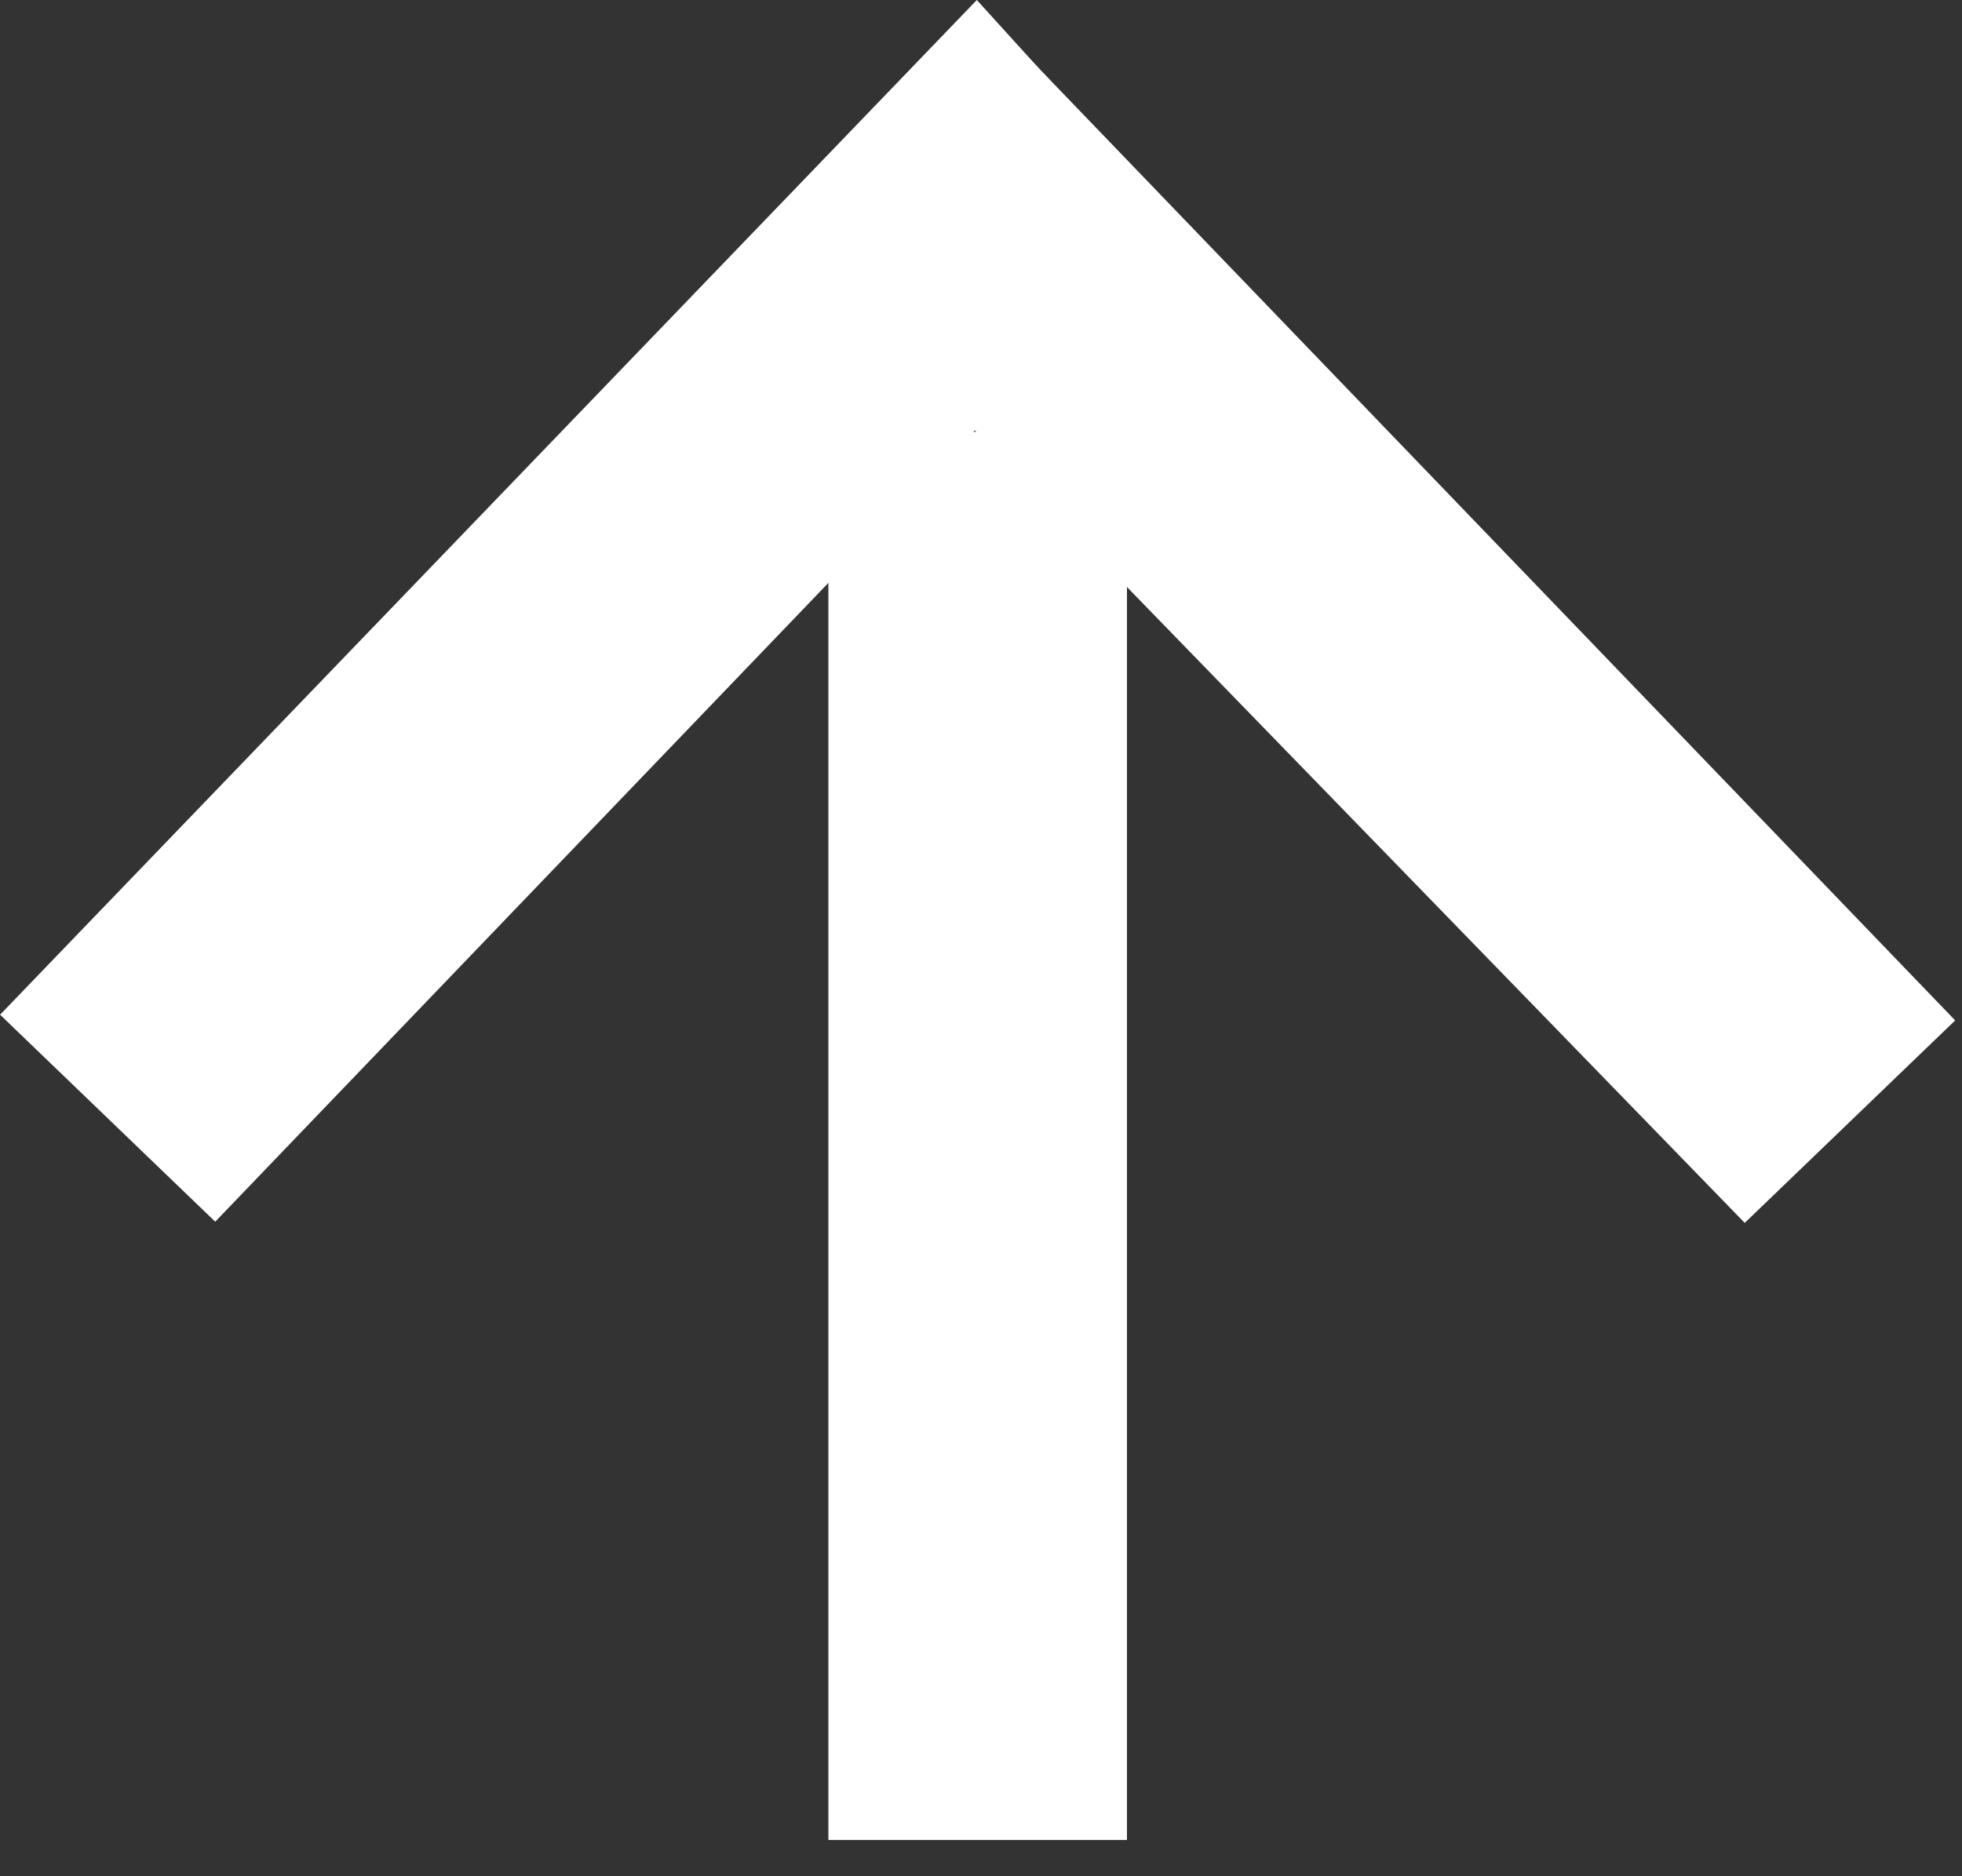
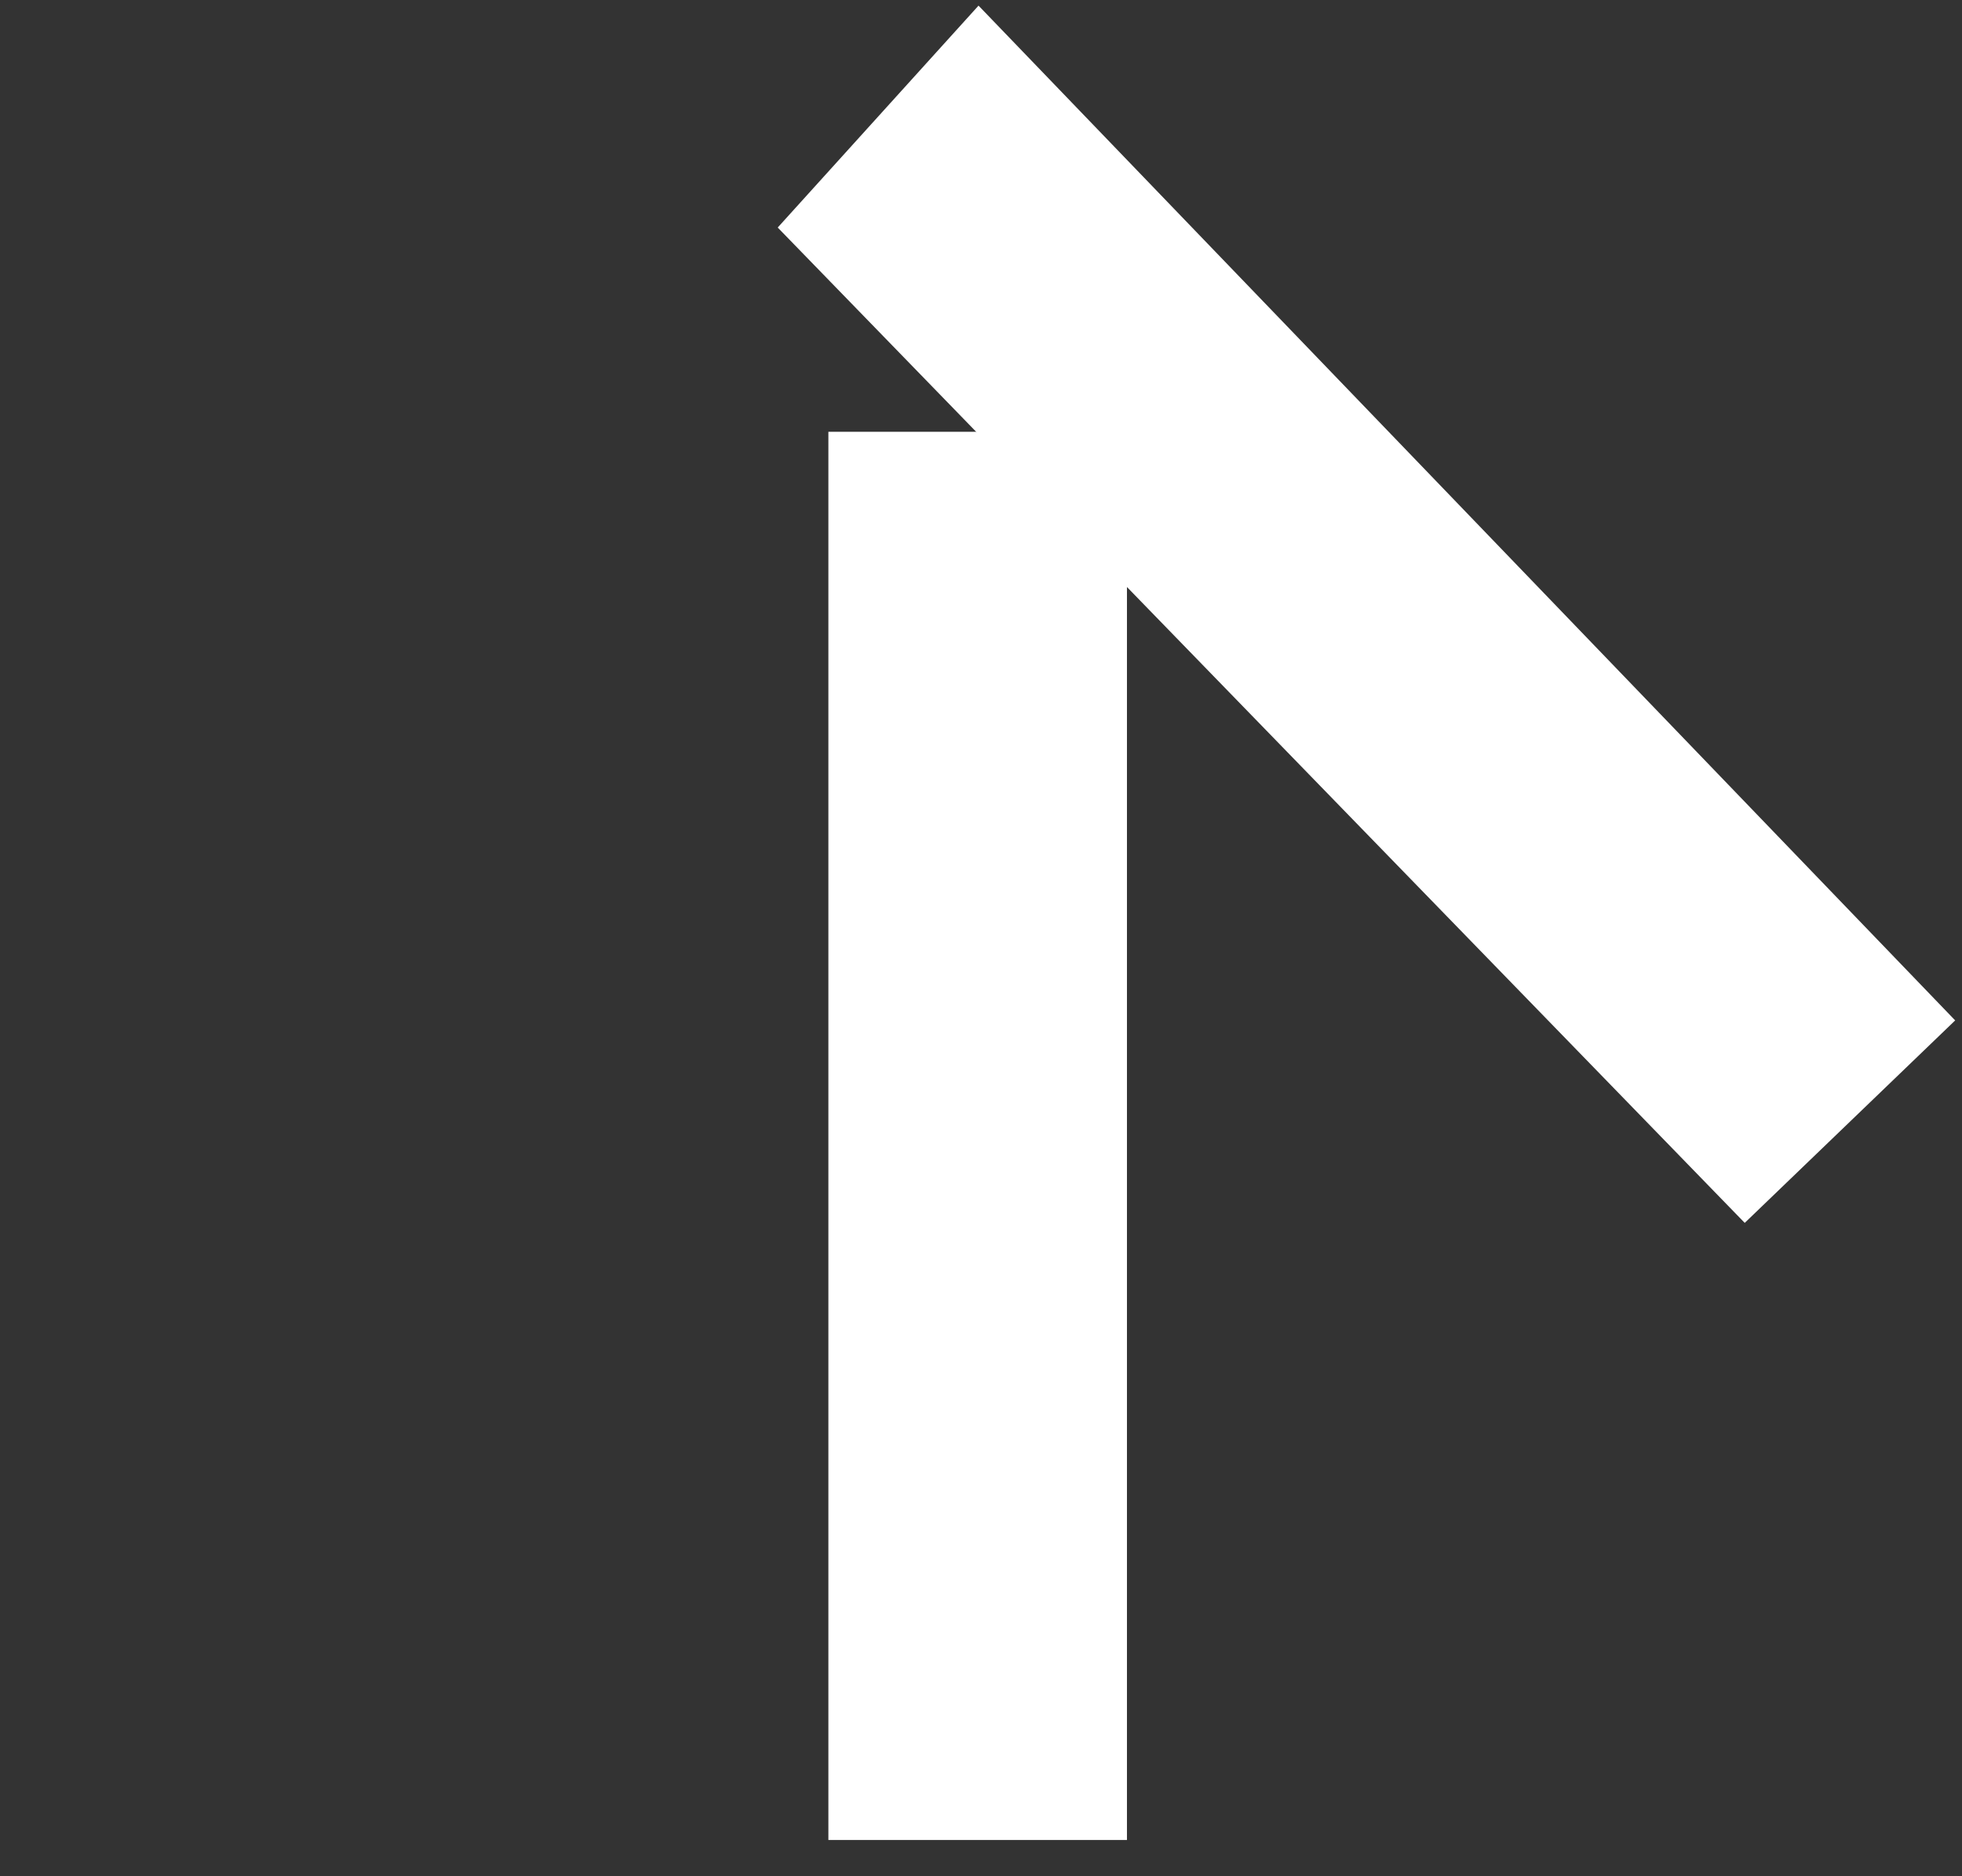
<svg xmlns="http://www.w3.org/2000/svg" width="23" height="22" viewBox="0 0 23 22" fill="none">
  <rect x="0" y="0" width="23" height="22" fill="#333333" stroke="none" />
  <rect x="13.211" y="21.575" width="3.5" height="16.512" transform="rotate(-180 13.211 21.575)" fill="white" />
-   <path d="M2.523 14.325L0.001 11.898L11.451 1.99798e-06L13.793 2.581L2.523 14.325Z" fill="white" />
  <path d="M20.453 14.339L22.92 11.965L11.471 0.066L9.117 2.668L20.453 14.339Z" fill="white" />
</svg>